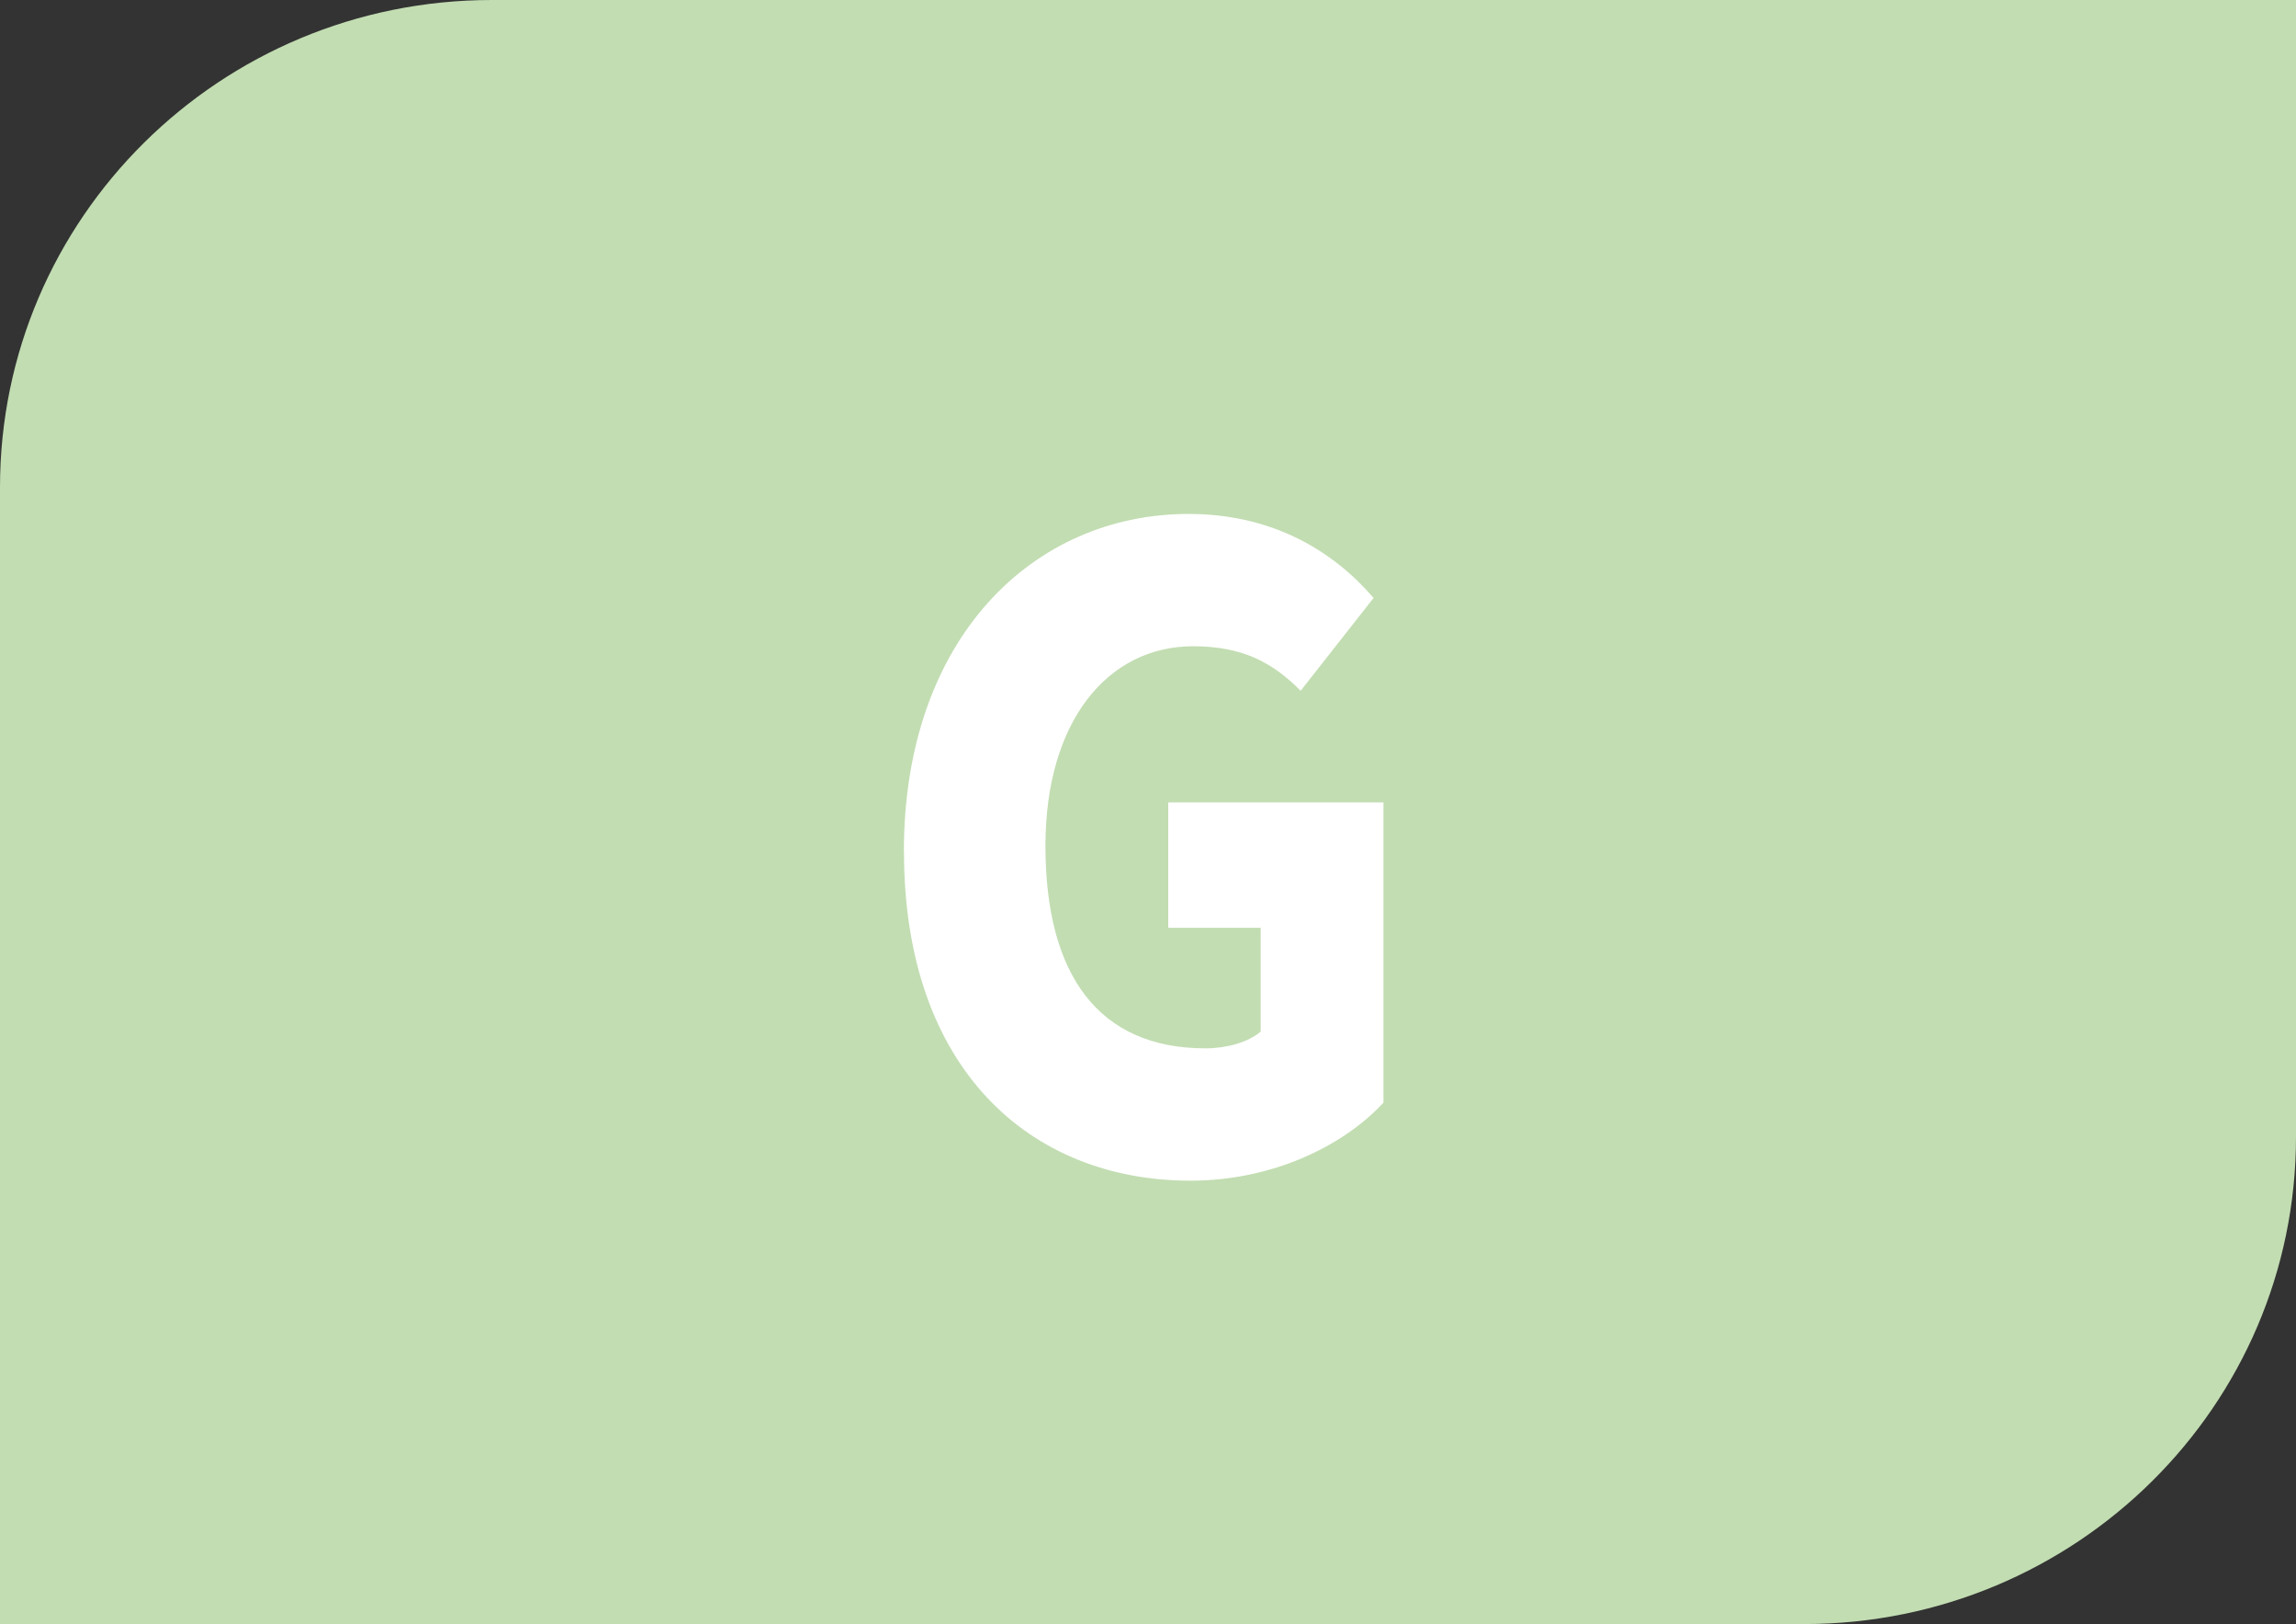
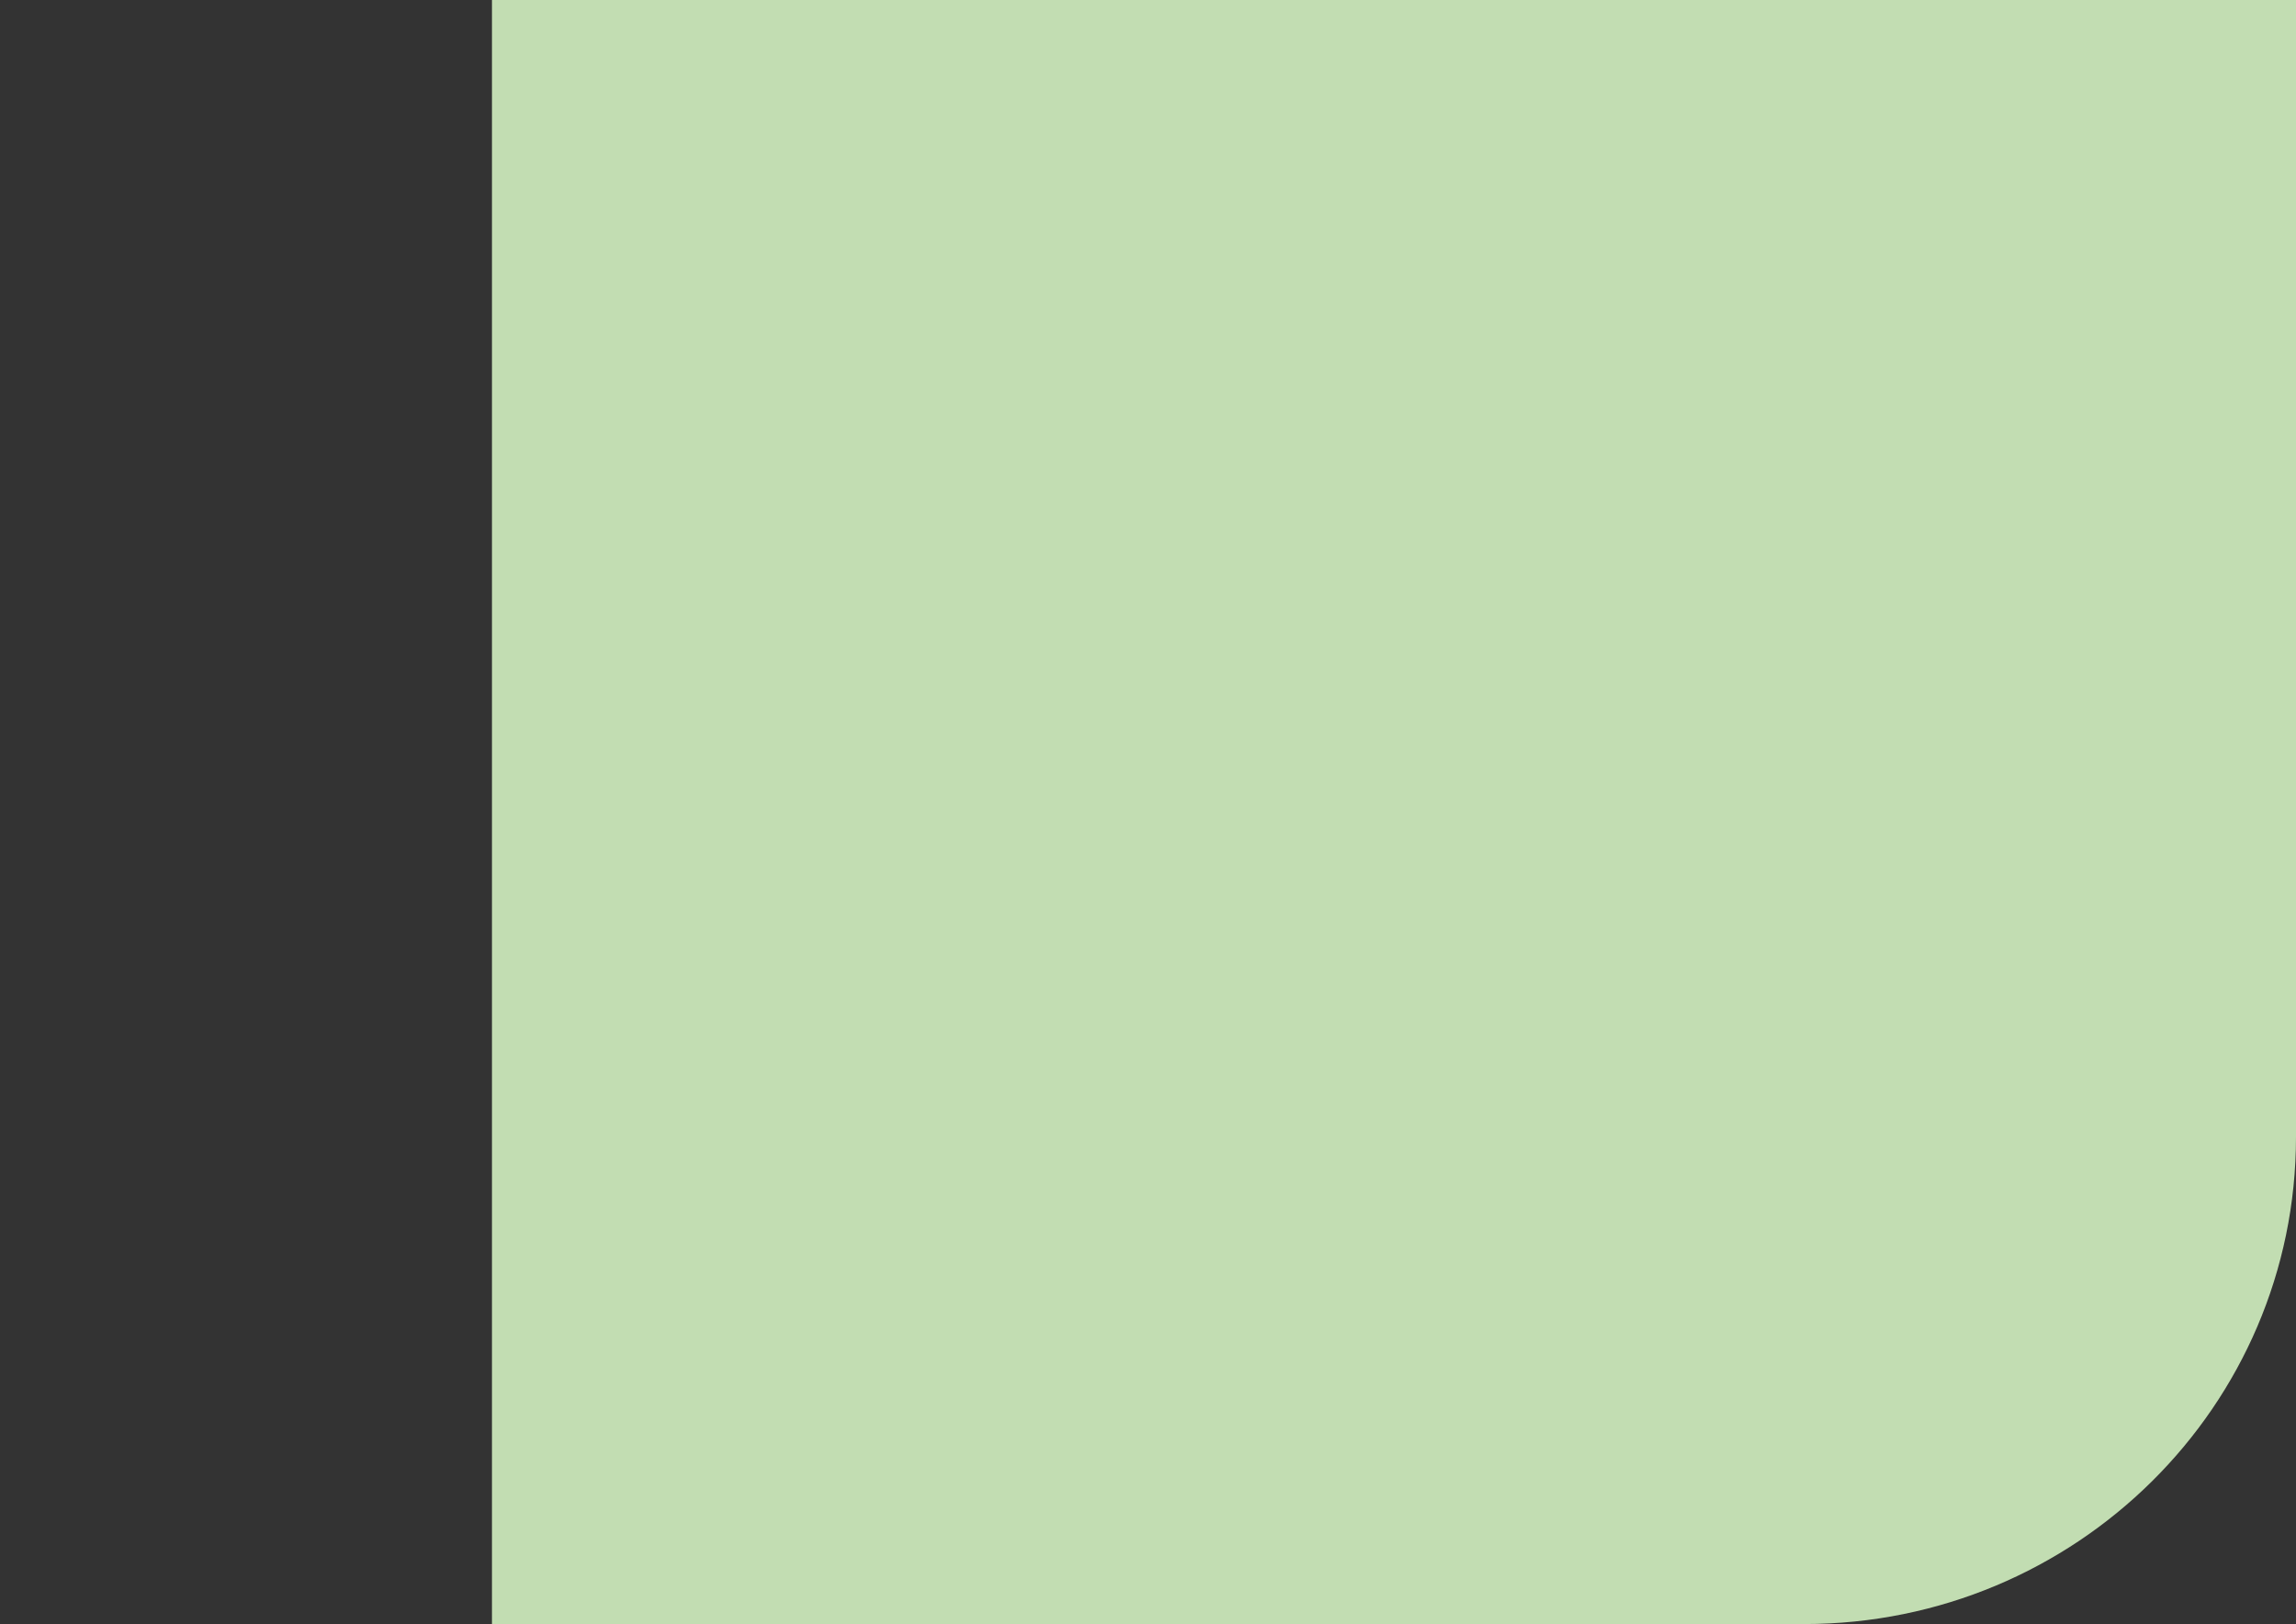
<svg xmlns="http://www.w3.org/2000/svg" id="Calque_2" data-name="Calque 2" width="19.298" height="13.648" viewBox="0 0 19.298 13.648">
  <rect x="0" y="0" width="19.298" height="13.648" fill="#333333" stroke="none" />
  <g id="Calque_1-2" data-name="Calque 1">
    <g>
-       <path d="M19.298,9.554V0H4.135C1.851,0,0,1.833,0,4.095V13.648H15.163c2.284,0,4.135-1.833,4.135-4.094" style="fill: #c2ddb2;" />
-       <path d="M7.597,7.158c0-1.801,1.092-2.839,2.393-2.839,.71,0,1.219,.315,1.555,.706l-.613,.78c-.239-.241-.493-.374-.904-.374-.718,0-1.241,.631-1.241,1.677,0,1.079,.441,1.702,1.346,1.702,.172,0,.359-.05,.463-.141v-.872h-.777v-1.054h1.809v2.523c-.336,.365-.935,.656-1.622,.656-1.346,0-2.408-.938-2.408-2.764Z" style="fill: #fff;" />
+       <path d="M19.298,9.554V0H4.135V13.648H15.163c2.284,0,4.135-1.833,4.135-4.094" style="fill: #c2ddb2;" />
    </g>
  </g>
</svg>